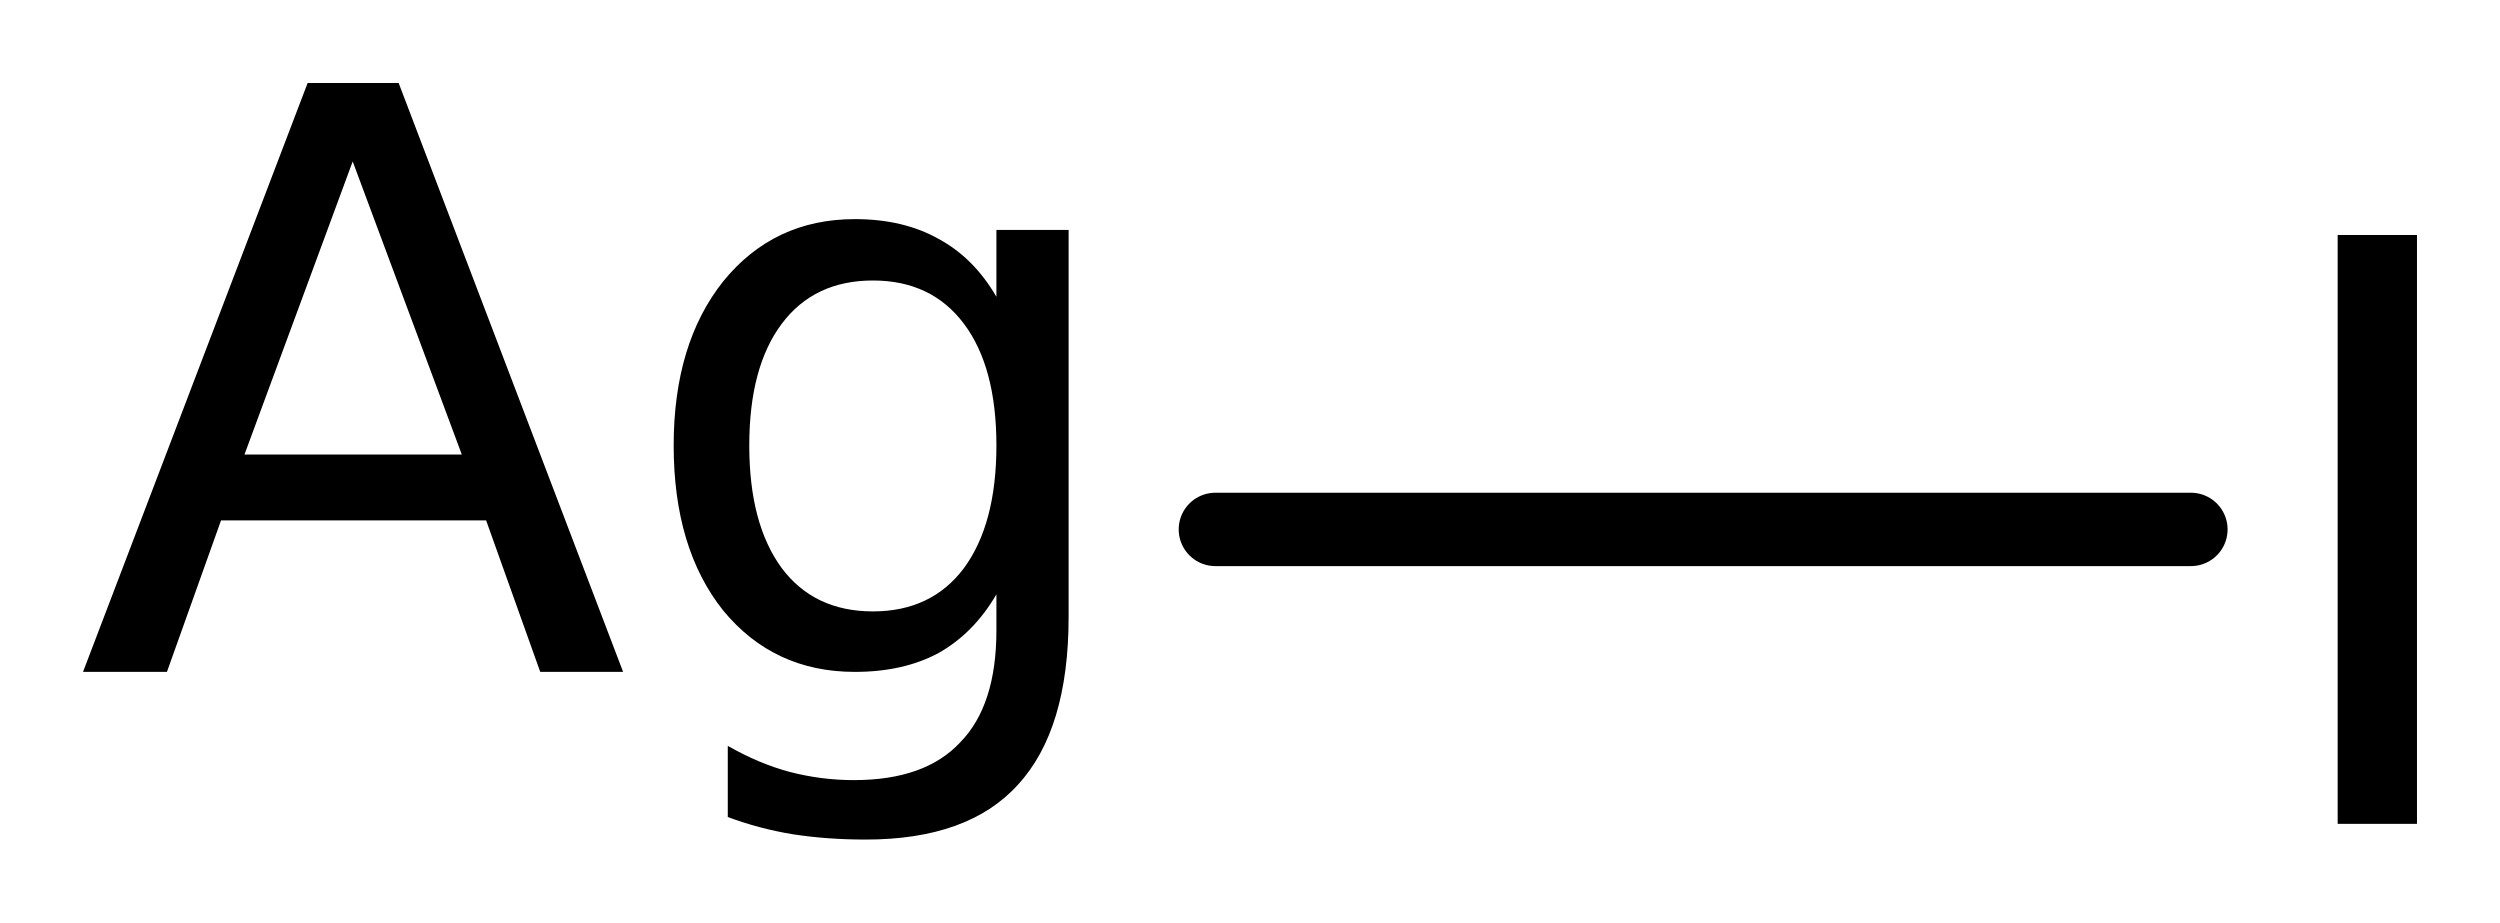
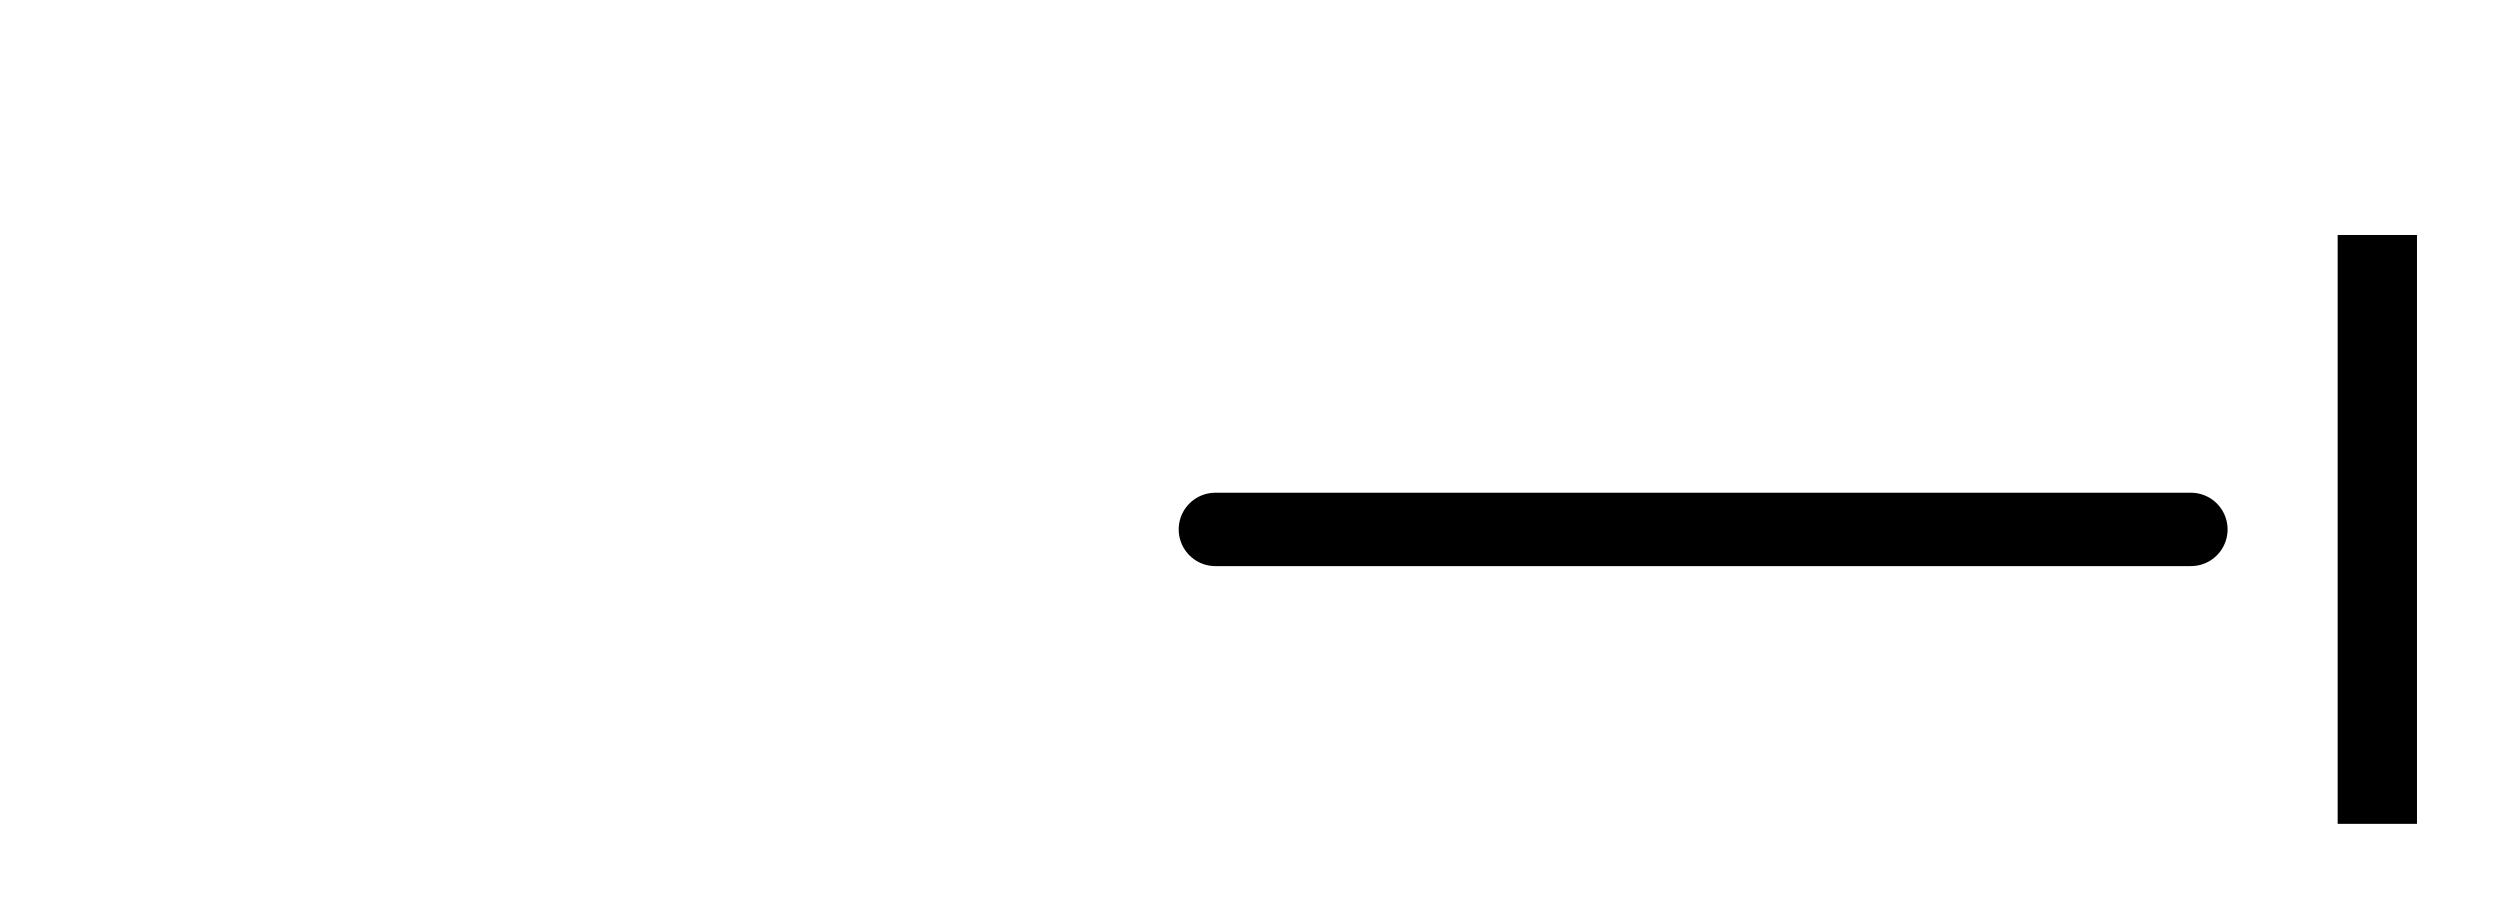
<svg xmlns="http://www.w3.org/2000/svg" version="1.2" width="16.863mm" height="6.223mm" viewBox="0 0 16.863 6.223">
  <desc>Generated by the Chemistry Development Kit (http://github.com/cdk)</desc>
  <g stroke-linecap="round" stroke-linejoin="round" stroke="#000000" stroke-width=".495" fill="#000000">
    <rect x=".0" y=".0" width="17.0" height="7.0" fill="#FFFFFF" stroke="none" />
    <g id="mol1" class="mol">
      <line id="mol1bnd1" class="bond" x1="8.198" y1="3.571" x2="14.778" y2="3.571" />
-       <path id="mol1atm1" class="atom" d="M2.379 1.089l-.73 1.977h1.466l-.736 -1.977zM2.075 .56h.614l1.514 3.972h-.559l-.365 -1.022h-1.788l-.365 1.022h-.566l1.515 -3.972zM6.721 3.005q.0 -.529 -.219 -.821q-.219 -.292 -.614 -.292q-.396 .0 -.615 .292q-.219 .292 -.219 .821q.0 .529 .219 .827q.219 .292 .615 .292q.395 .0 .614 -.292q.219 -.298 .219 -.827zM7.208 4.161q-.0 .76 -.341 1.131q-.334 .371 -1.028 .371q-.261 .0 -.493 -.036q-.225 -.037 -.437 -.116v-.48q.212 .121 .419 .176q.213 .055 .432 .055q.481 -.0 .718 -.256q.243 -.249 .243 -.754v-.243q-.152 .261 -.389 .395q-.237 .128 -.566 .128q-.547 -.0 -.888 -.414q-.334 -.419 -.334 -1.113q-.0 -.687 .334 -1.107q.341 -.42 .888 -.42q.329 .0 .566 .134q.237 .128 .389 .39v-.451h.487v2.61z" stroke="none" />
      <path id="mol1atm2" class="atom" d="M15.768 1.585h.535v3.972h-.535v-3.972z" stroke="none" />
    </g>
  </g>
</svg>